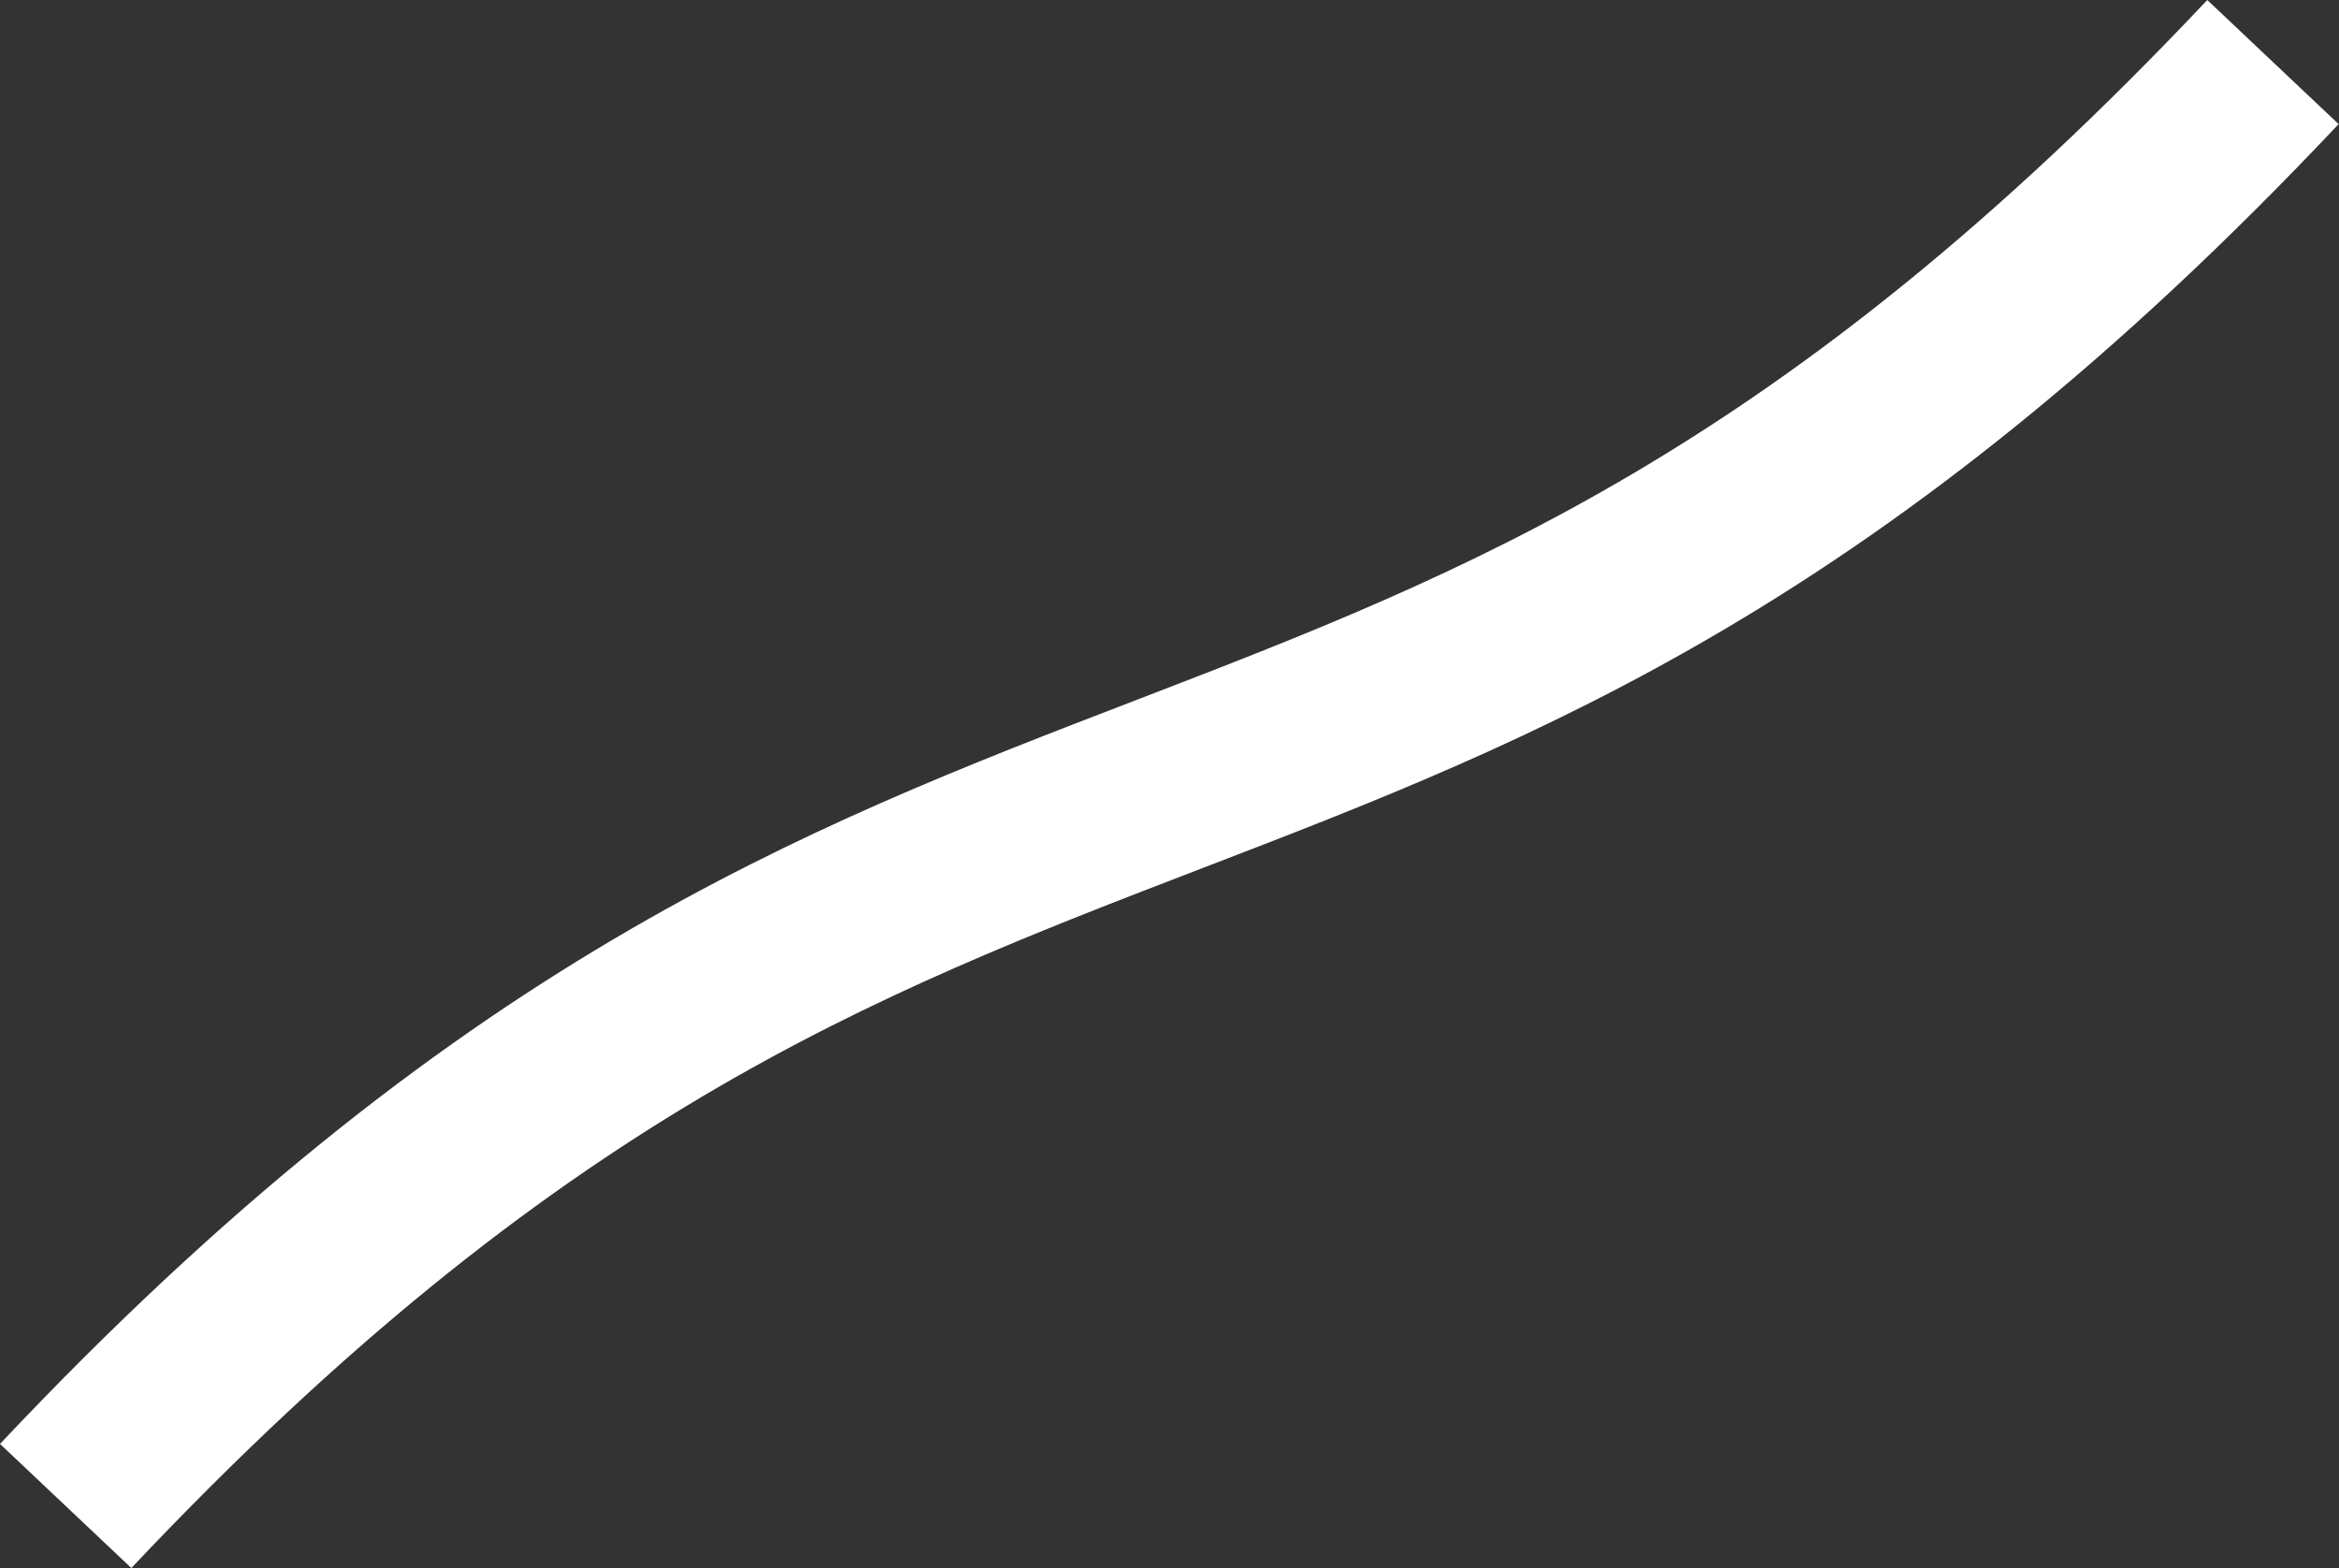
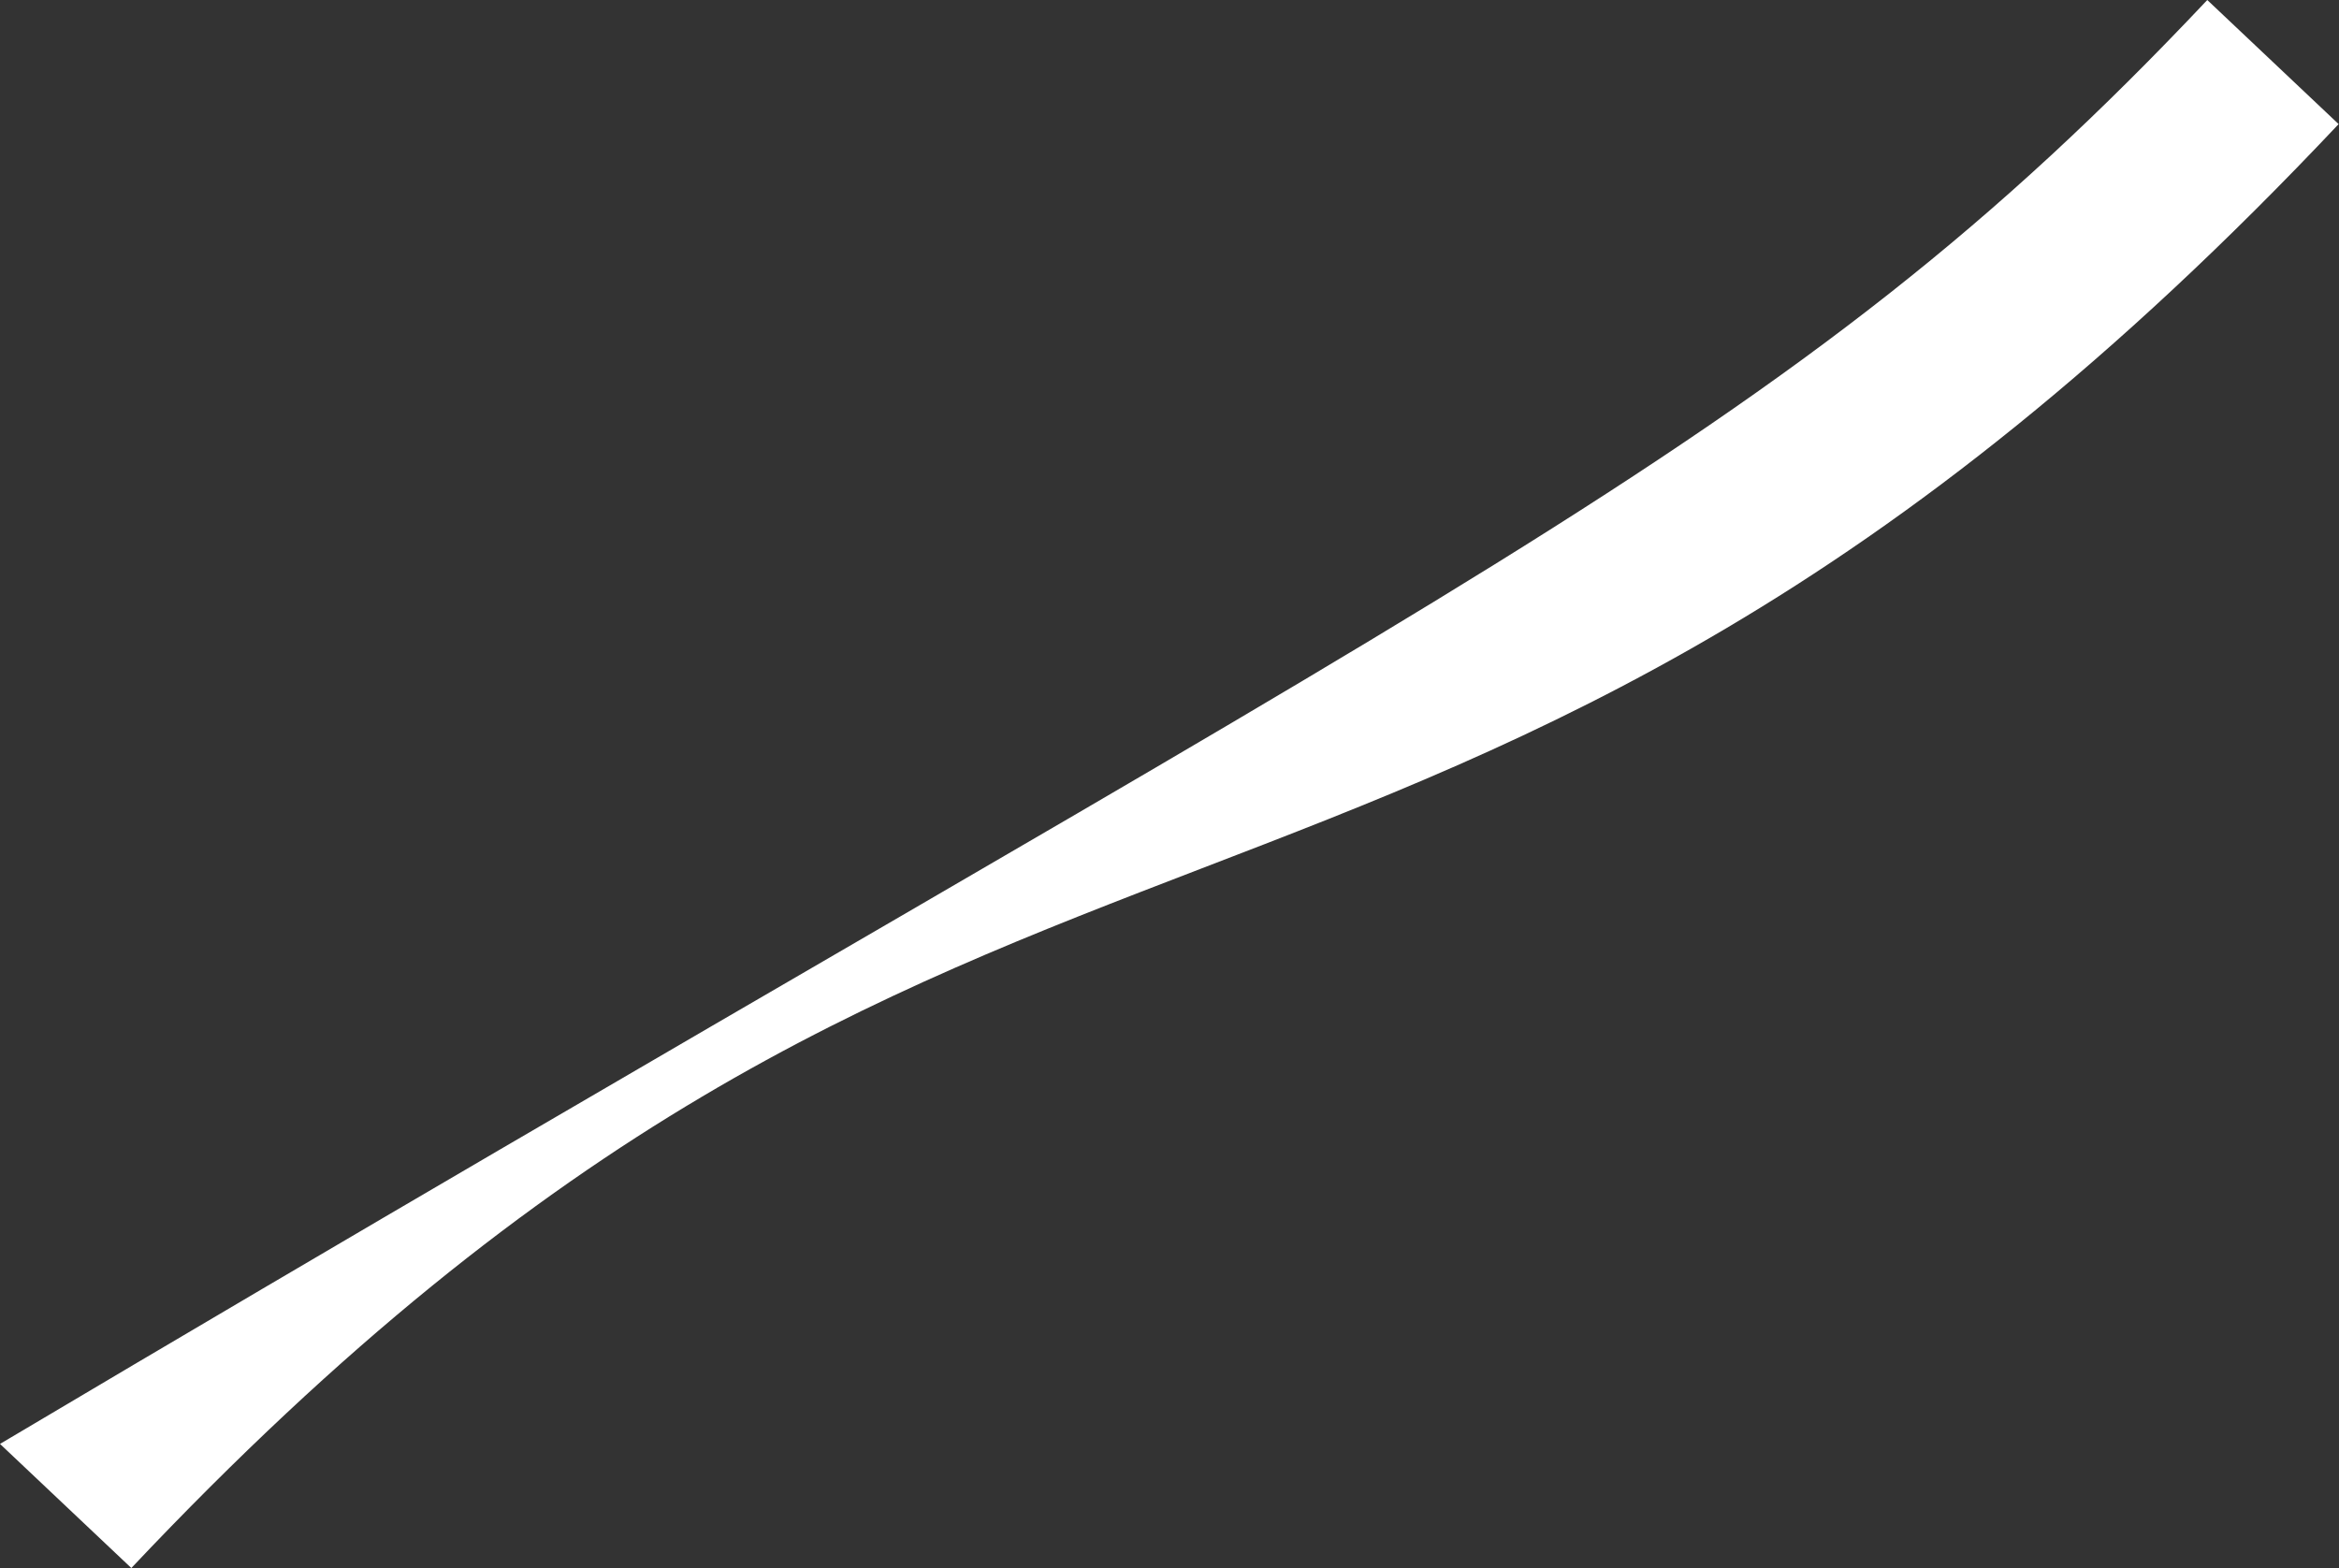
<svg xmlns="http://www.w3.org/2000/svg" id="Layer_1" x="0px" y="0px" viewBox="0 0 61.44 41.19" style="enable-background:new 0 0 61.44 41.19;" xml:space="preserve">
  <rect x="0" y="0" width="61.44" height="41.19" fill="#333333" stroke="none" />
  <style type="text/css">
	.st0{fill:#FFFFFF;}
</style>
  <g>
    <g>
-       <path class="st0" d="M0,37.93c11.92-12.65,21.05-16.16,29.87-19.55C38.57,15.03,46.8,11.86,57.98,0l3.45,3.26    C49.51,15.91,40.39,19.42,31.57,22.81c-8.71,3.35-16.93,6.52-28.12,18.38L0,37.93z" />
+       <path class="st0" d="M0,37.93C38.57,15.03,46.8,11.86,57.98,0l3.45,3.26    C49.51,15.91,40.39,19.42,31.57,22.81c-8.71,3.35-16.93,6.52-28.12,18.38L0,37.93z" />
    </g>
  </g>
</svg>